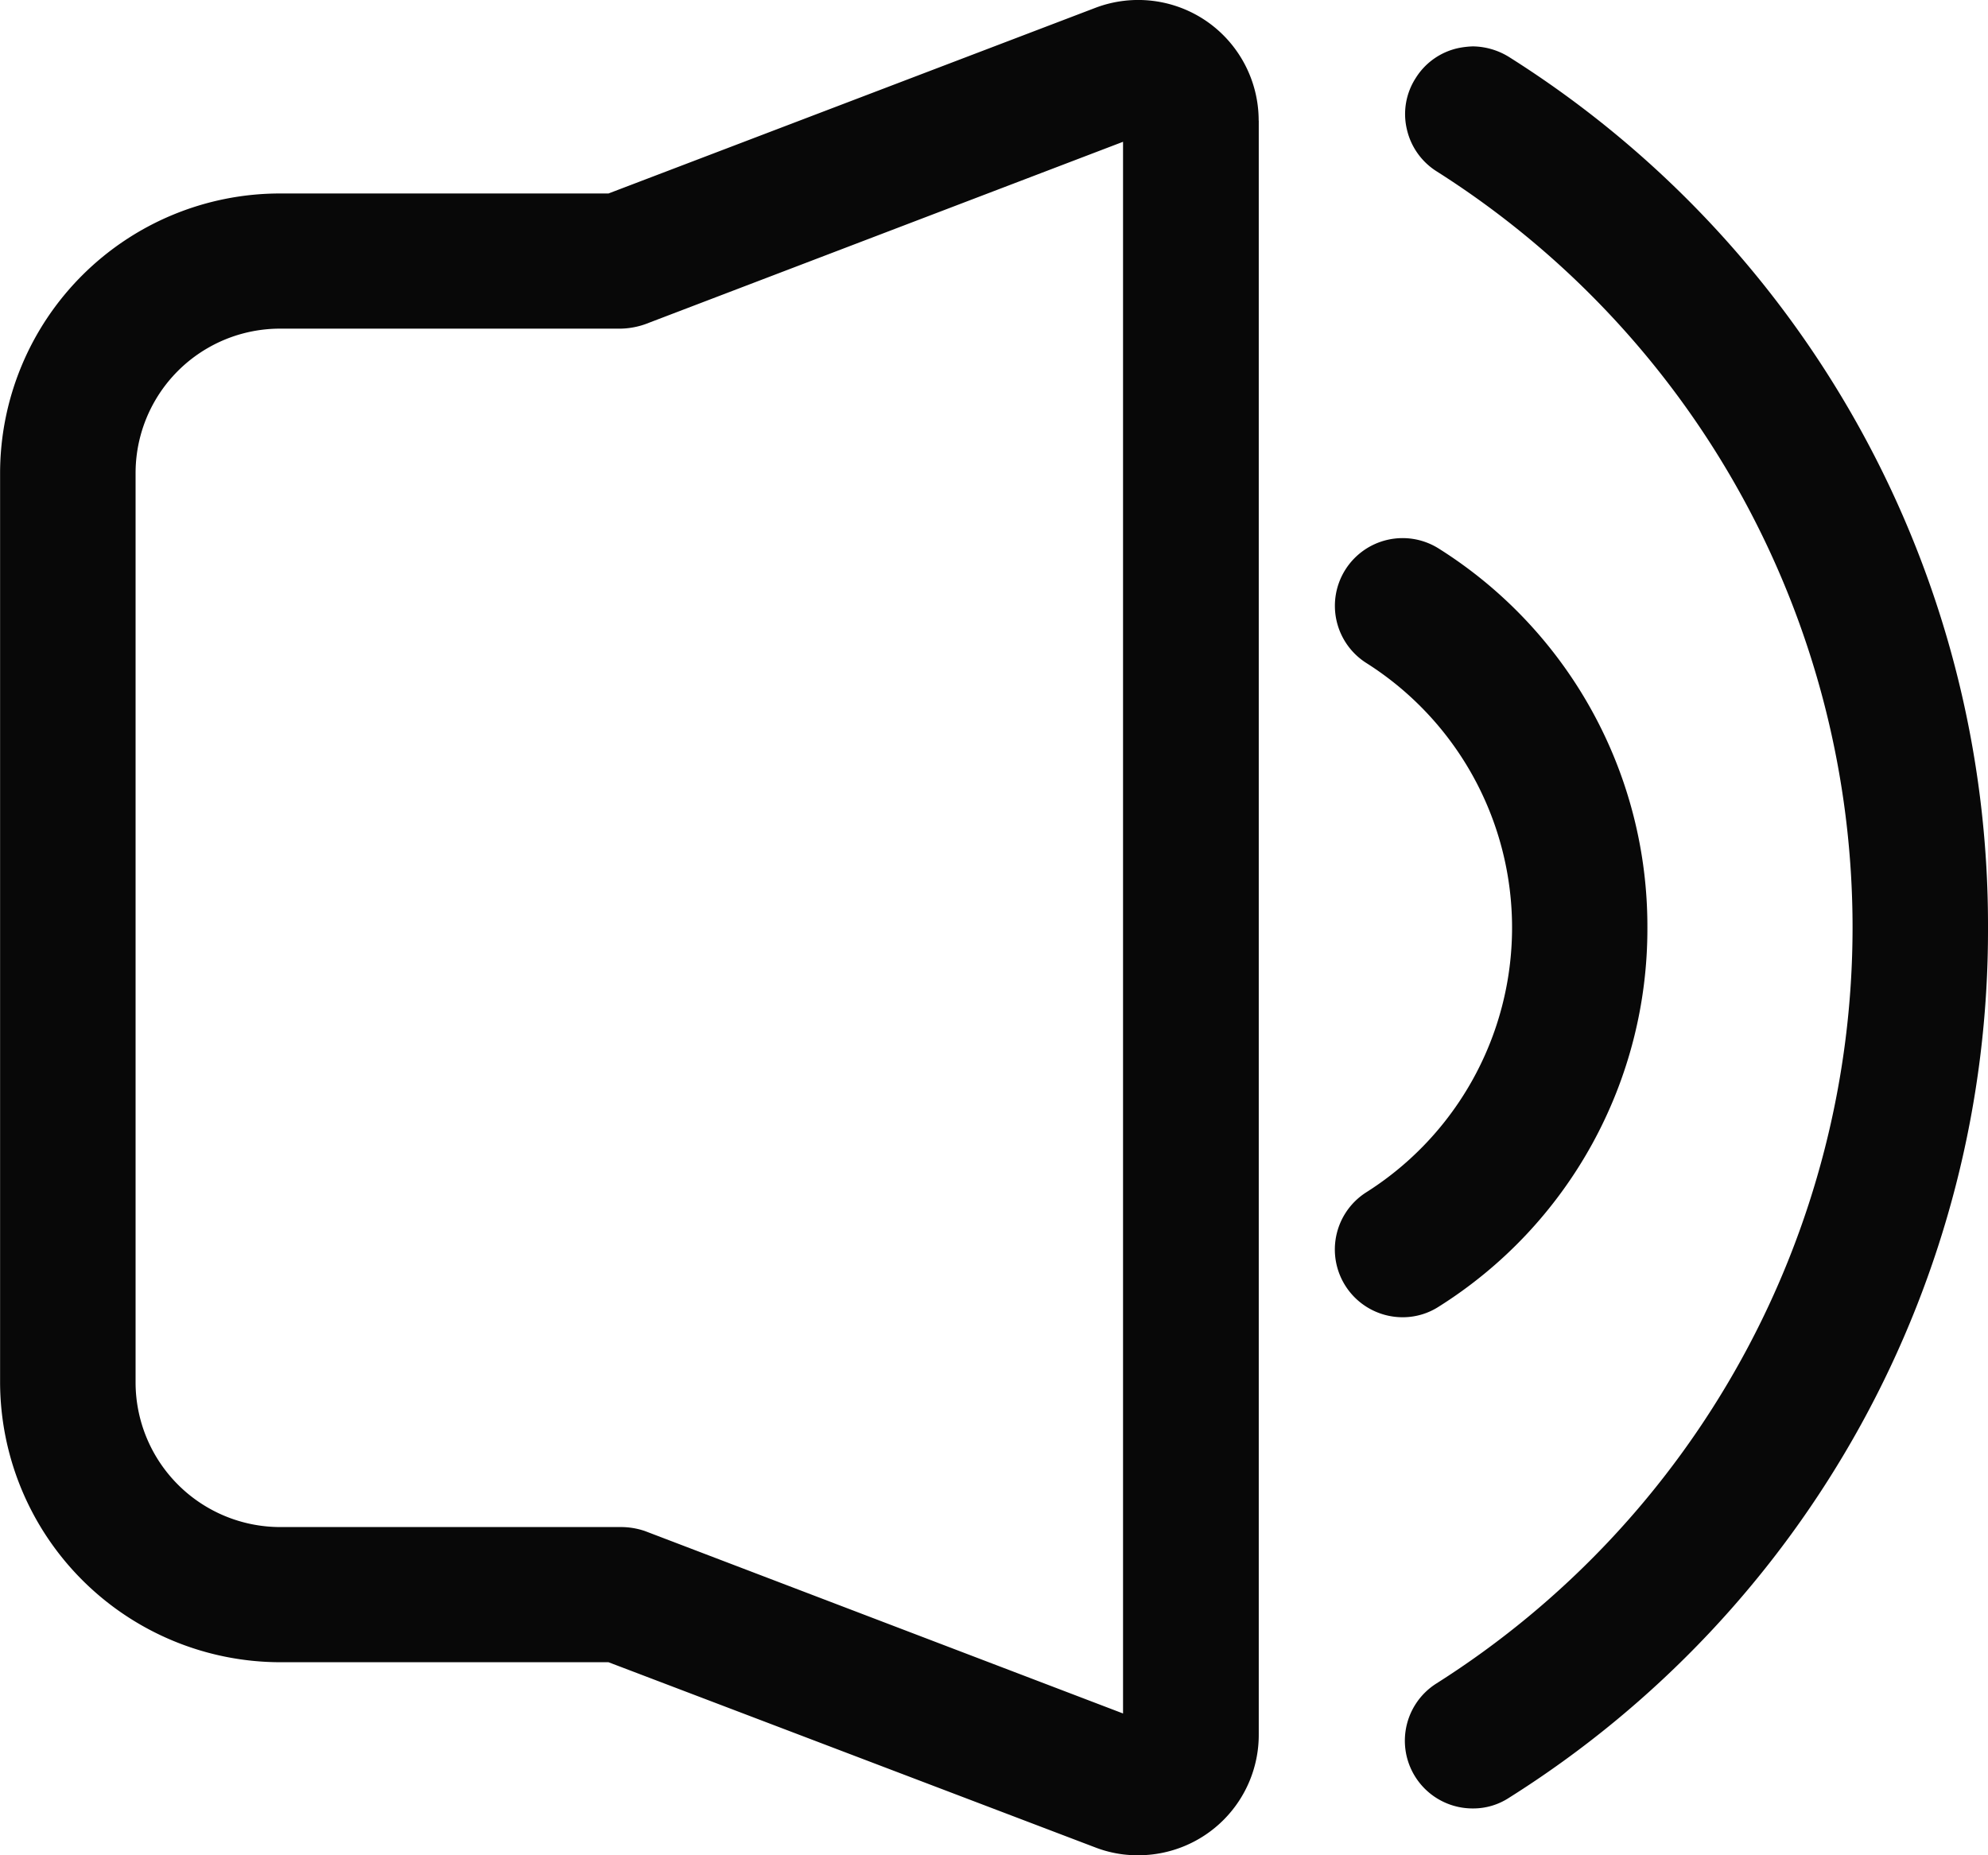
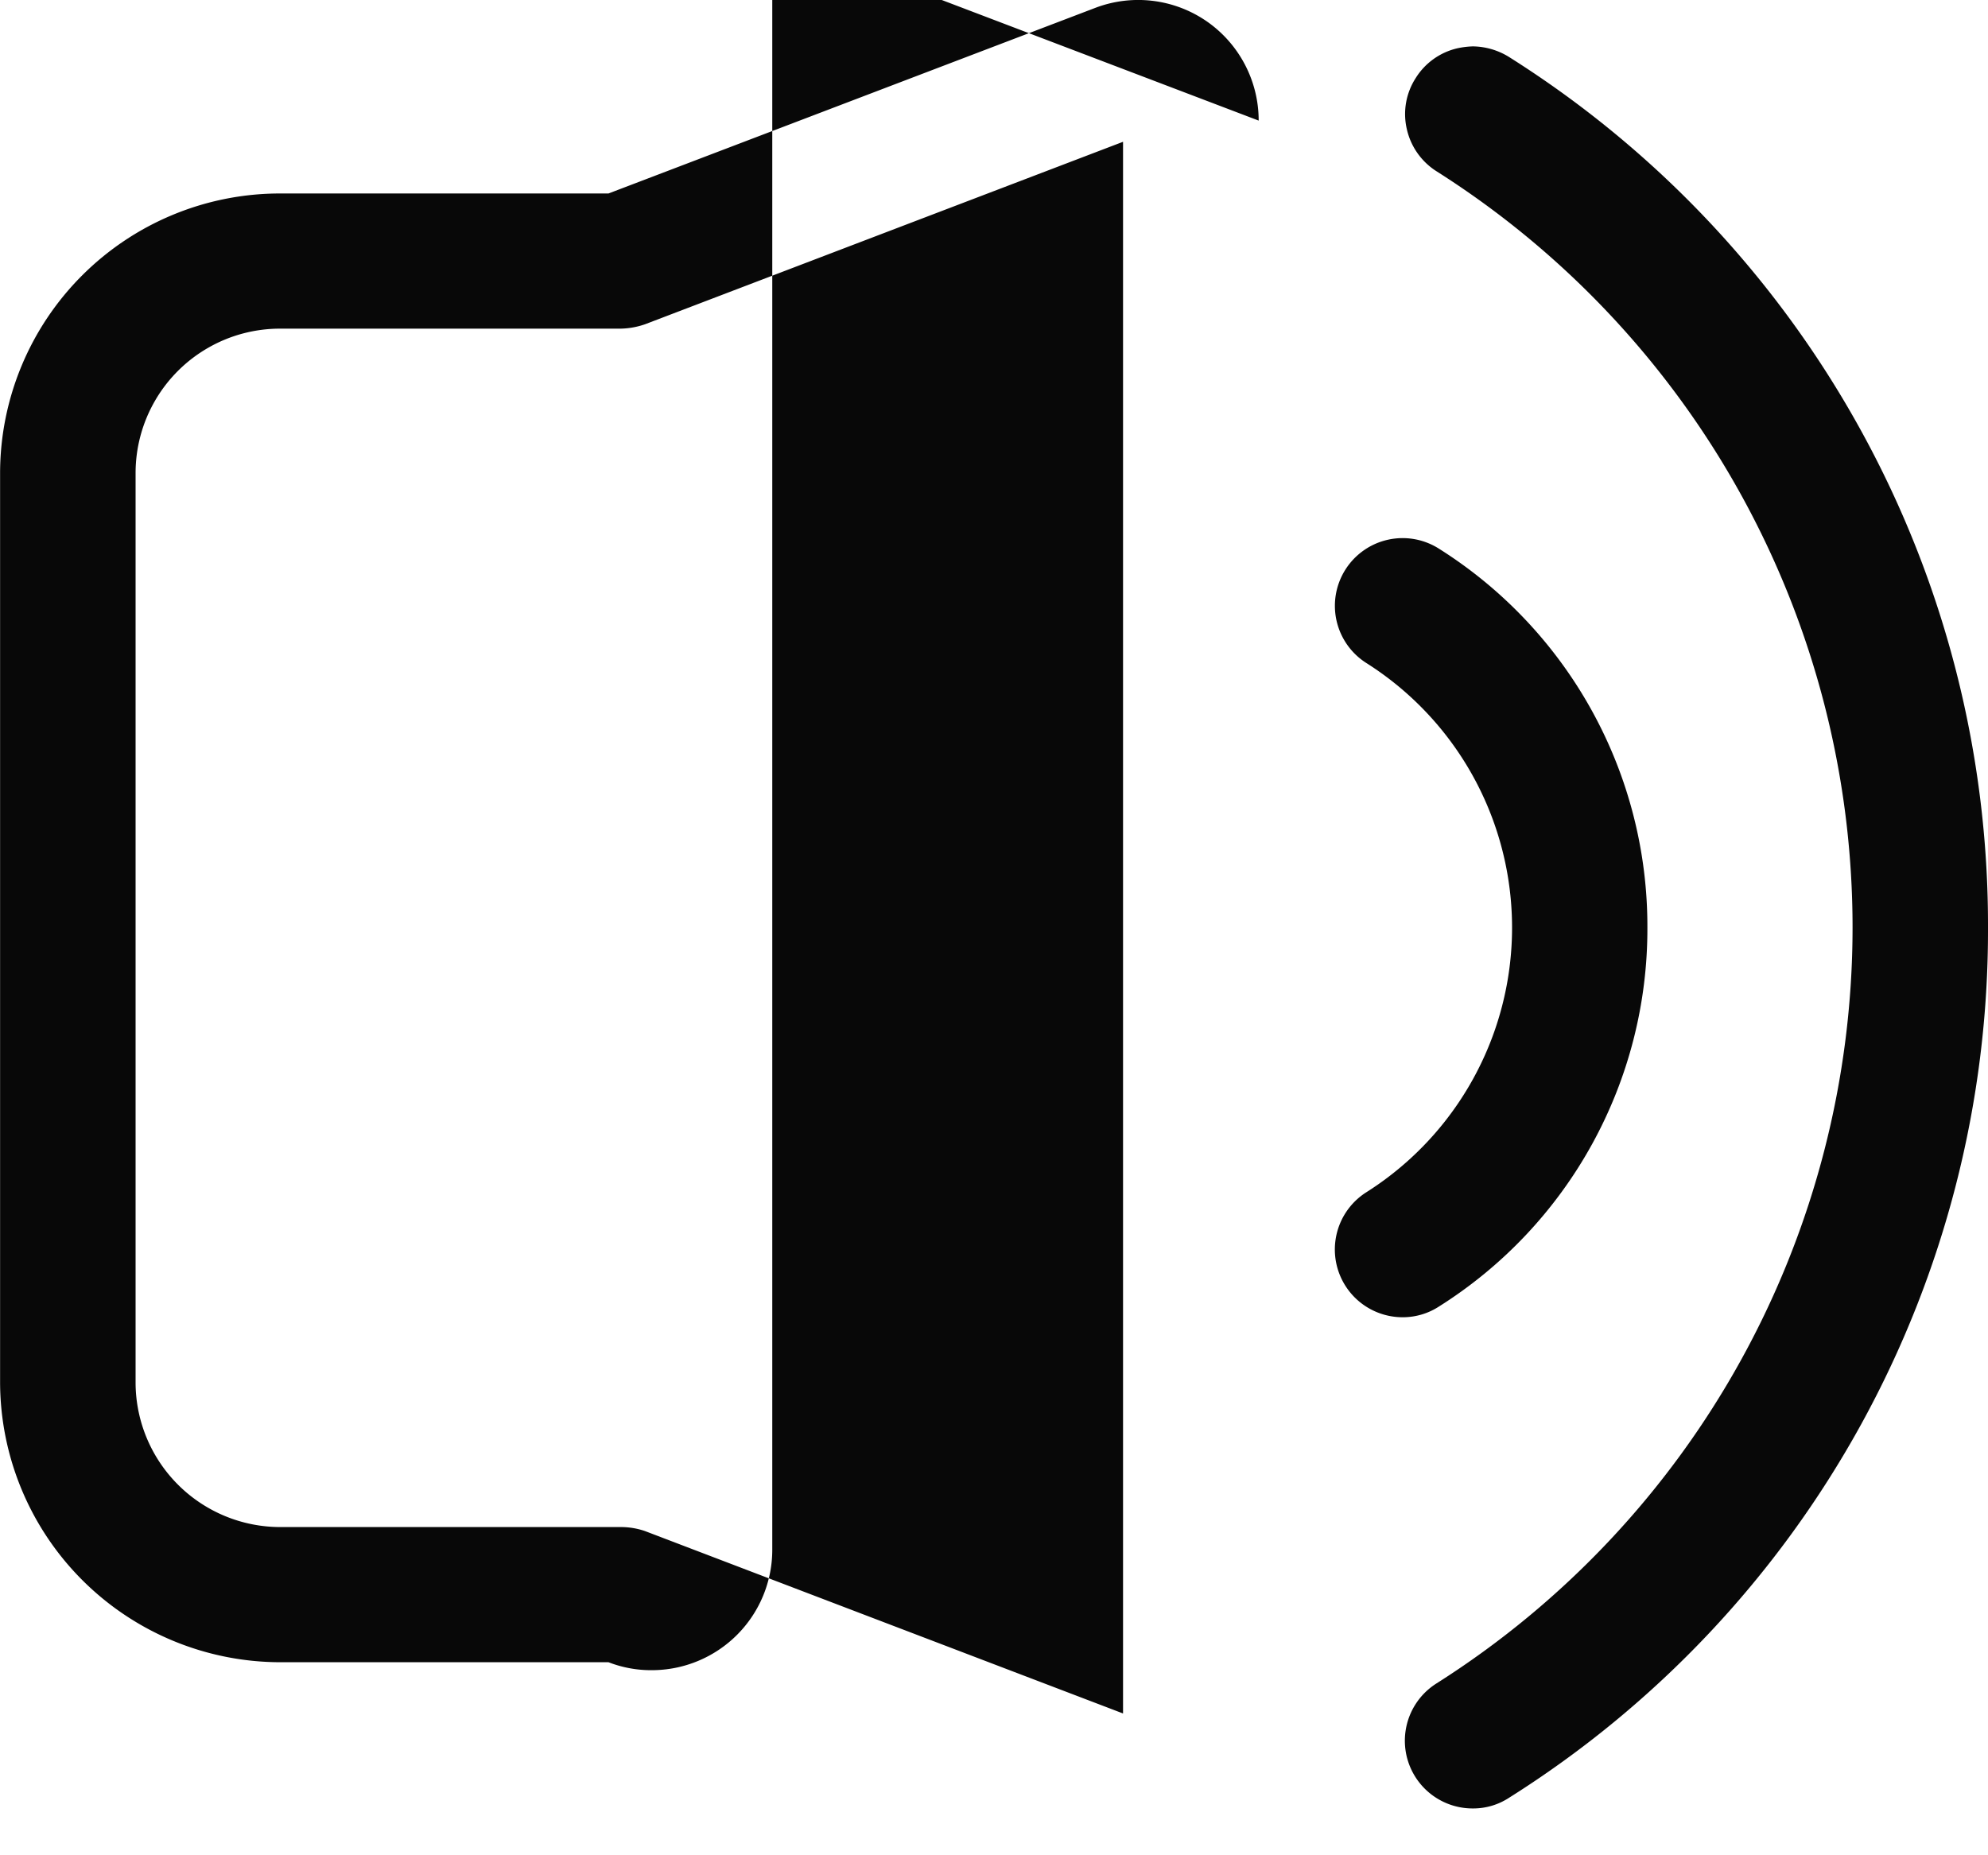
<svg xmlns="http://www.w3.org/2000/svg" width="45" height="42" viewBox="0 0 45 42">
  <defs>
    <style>
      .cls-1 {
        fill: #080808;
        fill-rule: evenodd;
        filter: url(#filter);
      }
    </style>
    <filter id="filter" x="661" y="2416" width="45" height="42" filterUnits="userSpaceOnUse">
      <feFlood result="flood" flood-color="#4079ff" />
      <feComposite result="composite" operator="in" in2="SourceGraphic" />
      <feBlend result="blend" in2="SourceGraphic" />
    </filter>
  </defs>
-   <path id="形状_4" data-name="形状 4" class="cls-1" d="M689.491,2418.73a2.732,2.732,0,0,0-1.18-2.25h0a2.73,2.73,0,0,0-2.523-.3l-11.014,4.2h-7.44a6.337,6.337,0,0,0-6.332,6.33v20.58a6.351,6.351,0,0,0,6.34,6.34h7.432l11.012,4.19a2.654,2.654,0,0,0,.975.18,2.727,2.727,0,0,0,2.732-2.74v-36.53Zm-3.07,36.06-10.823-4.13a1.679,1.679,0,0,0-.548-0.09h-7.71a3.277,3.277,0,0,1-3.271-3.27v-20.59a3.27,3.27,0,0,1,3.271-3.27h7.71a1.778,1.778,0,0,0,.553-0.1l10.818-4.13v35.58ZM698.29,2437a10.1,10.1,0,0,0-4.72-8.58,1.533,1.533,0,1,0-1.641,2.59,7.089,7.089,0,0,1,0,11.98,1.534,1.534,0,0,0,.844,2.83,1.5,1.5,0,0,0,.795-0.24h0A10.1,10.1,0,0,0,698.29,2437Zm7.71,0a23.228,23.228,0,0,0-10.842-19.71h0a1.59,1.59,0,0,0-.818-0.24,1.937,1.937,0,0,0-.337.04,1.511,1.511,0,0,0-.959.68,1.5,1.5,0,0,0-.2,1.15,1.525,1.525,0,0,0,.677.96,20.263,20.263,0,0,1-.005,34.23,1.533,1.533,0,0,0,.823,2.83,1.478,1.478,0,0,0,.817-0.24A23.2,23.2,0,0,0,706,2437Z" transform="translate(-661 -2416)" />
+   <path id="形状_4" data-name="形状 4" class="cls-1" d="M689.491,2418.73a2.732,2.732,0,0,0-1.18-2.25h0a2.73,2.73,0,0,0-2.523-.3l-11.014,4.2h-7.44a6.337,6.337,0,0,0-6.332,6.33v20.58a6.351,6.351,0,0,0,6.34,6.34h7.432a2.654,2.654,0,0,0,.975.18,2.727,2.727,0,0,0,2.732-2.74v-36.53Zm-3.07,36.06-10.823-4.13a1.679,1.679,0,0,0-.548-0.09h-7.71a3.277,3.277,0,0,1-3.271-3.27v-20.59a3.27,3.27,0,0,1,3.271-3.27h7.71a1.778,1.778,0,0,0,.553-0.1l10.818-4.13v35.58ZM698.29,2437a10.1,10.1,0,0,0-4.72-8.58,1.533,1.533,0,1,0-1.641,2.59,7.089,7.089,0,0,1,0,11.98,1.534,1.534,0,0,0,.844,2.83,1.5,1.5,0,0,0,.795-0.24h0A10.1,10.1,0,0,0,698.29,2437Zm7.71,0a23.228,23.228,0,0,0-10.842-19.71h0a1.59,1.59,0,0,0-.818-0.24,1.937,1.937,0,0,0-.337.04,1.511,1.511,0,0,0-.959.68,1.5,1.5,0,0,0-.2,1.15,1.525,1.525,0,0,0,.677.96,20.263,20.263,0,0,1-.005,34.23,1.533,1.533,0,0,0,.823,2.83,1.478,1.478,0,0,0,.817-0.24A23.2,23.2,0,0,0,706,2437Z" transform="translate(-661 -2416)" />
</svg>